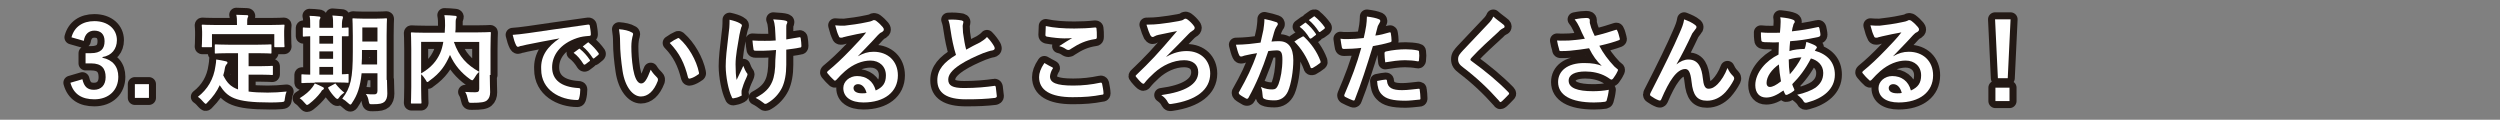
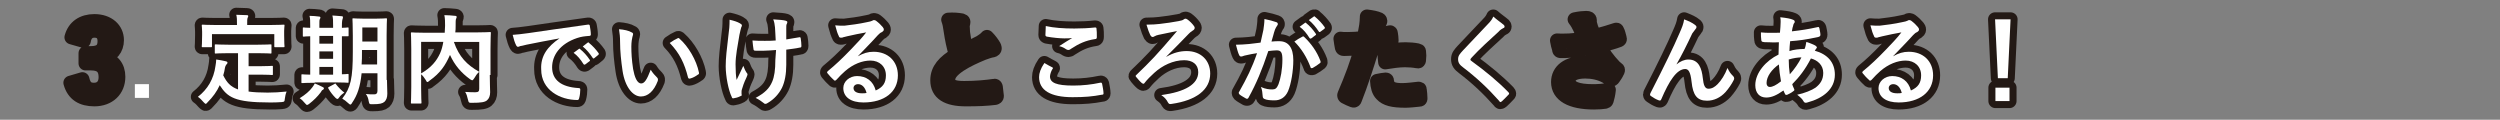
<svg xmlns="http://www.w3.org/2000/svg" version="1.1" id="レイヤー_1" x="0px" y="0px" viewBox="0 0 710 34" style="enable-background:new 0 0 710 34;" xml:space="preserve">
  <rect x="0" y="0" width="710" height="34" fill="#808080" stroke="none" />
  <style type="text/css">
	.st0{fill:none;stroke:#231915;stroke-width:4;stroke-linecap:round;stroke-linejoin:round;}
	.st1{fill:#FFFFFF;}
</style>
  <g>
    <g>
      <path class="st0" d="M20.3,10.6c0.8-3,3.2-4.6,6.5-4.6c3.9,0,6.4,2.3,6.4,5.4c0,2.5-1.5,4.4-4.1,4.8v0.2c2.9,0.6,4.5,2.5,4.5,5.4    c0,3.8-2.7,6.4-6.8,6.4c-3.5,0-5.9-1.4-6.8-4.7l3.4-1c0.5,2.2,1.5,3,3.3,3c2,0,3.3-1.3,3.3-3.6c0-2.4-1.1-3.9-4.1-3.9h-1.6v-2.9    h1.5c2.8,0,3.9-1.2,3.9-3.4c0-2-1.1-3-2.9-3c-1.5,0-2.7,0.9-3,2.9L20.3,10.6z" />
-       <path class="st0" d="M42.3,27.8h-4v-3.9h4V27.8z" />
      <path class="st0" d="M65.1,15.1c-2.7,0-3.6,0.1-3.8,0.1c-0.3,0-0.3,0-0.3-0.3v-2c0-0.3,0-0.3,0.3-0.3c0.2,0,1.1,0.1,3.8,0.1H73    c2.7,0,3.6-0.1,3.8-0.1c0.3,0,0.3,0,0.3,0.3v2c0,0.3,0,0.3-0.3,0.3c-0.2,0-1.1-0.1-3.8-0.1h-2.4v3.7H74c2.3,0,3.1-0.1,3.2-0.1    c0.3,0,0.3,0,0.3,0.3v2c0,0.3,0,0.3-0.3,0.3c-0.2,0-0.9-0.1-3.2-0.1h-3.4v4.8c1.4,0.2,3.2,0.3,5.4,0.3c1.6,0,3.6-0.1,5.4-0.3    c-0.3,0.7-0.4,1.3-0.5,2c-0.1,0.9-0.1,0.9-1,1c-1.1,0.1-2.2,0.1-3.3,0.1c-10,0-12-1.5-14.2-4.9c-0.8,1.8-2,3.4-3.4,4.8    c-0.3,0.3-0.4,0.5-0.6,0.5c-0.1,0-0.3-0.2-0.6-0.5c-0.5-0.6-1-1.1-1.6-1.5c2.7-2.1,4.5-5,5-8.8c0.1-0.6,0.2-1.2,0.2-1.8    c0.9,0.1,1.8,0.3,2.7,0.5c0.4,0.1,0.5,0.2,0.5,0.4c0,0.2-0.1,0.4-0.3,0.5c-0.1,0.2-0.3,0.4-0.4,0.9c-0.1,0.8-0.3,1.5-0.5,2.2    c1,2,2,3.2,4.2,4V15.1H65.1z M76.8,7.1c2.6,0,3.5-0.1,3.7-0.1c0.3,0,0.3,0,0.3,0.3c0,0.2-0.1,0.7-0.1,1.5V10    c0,2.5,0.1,2.9,0.1,3.1c0,0.3,0,0.3-0.3,0.3h-2.3c-0.3,0-0.3,0-0.3-0.3V9.7H60.2v3.4c0,0.3,0,0.3-0.3,0.3h-2.3    c-0.3,0-0.3,0-0.3-0.3c0-0.2,0.1-0.6,0.1-3.1v-1c0-1-0.1-1.5-0.1-1.7c0-0.3,0-0.3,0.3-0.3c0.2,0,1.1,0.1,3.7,0.1h6V6.9    c0-1.2,0-2-0.2-2.7c1,0,2,0.1,3,0.1c0.3,0,0.4,0.1,0.4,0.3c0,0.2-0.1,0.3-0.2,0.5c-0.1,0.3-0.1,0.6-0.1,1.7v0.3H76.8z" />
      <path class="st0" d="M87.8,29.5c-0.3,0.2-0.4,0.3-0.6,0.3s-0.3-0.2-0.6-0.5c-0.5-0.6-1-1.1-1.5-1.4c1.6-1,2.8-2,3.6-3.1    c0.3-0.4,0.5-0.7,0.7-1.1c0.8,0.3,1.4,0.6,2.2,1c0.3,0.1,0.4,0.3,0.4,0.4c0,0.1-0.1,0.3-0.3,0.4c-0.3,0.1-0.4,0.4-0.6,0.7    C90.2,27.4,89.1,28.5,87.8,29.5z M89.4,23.5c-2.5,0-3.3,0.1-3.5,0.1c-0.3,0-0.3,0-0.3-0.3v-1.9c0-0.3,0-0.3,0.3-0.3    c0.1,0,0.7,0.1,2.2,0.1V10.3c-1.2,0-1.7,0.1-1.8,0.1c-0.3,0-0.3,0-0.3-0.3V8.1c0-0.3,0-0.3,0.3-0.3c0.1,0,0.6,0.1,1.8,0.1V7.4    c0-1.4,0-2.2-0.2-2.9c0.9,0,1.9,0.1,2.7,0.2c0.2,0,0.4,0.1,0.4,0.3c0,0.2-0.1,0.3-0.2,0.5s-0.1,0.7-0.1,1.9v0.5h3.9V7.3    c0-1.4,0-2.1-0.2-2.9c0.9,0.1,1.8,0.1,2.6,0.2c0.3,0,0.4,0.1,0.4,0.3c0,0.2-0.1,0.4-0.1,0.5c-0.1,0.2-0.2,0.7-0.2,2v0.5    c1,0,1.5-0.1,1.6-0.1c0.3,0,0.3,0,0.3,0.3v1.9c0,0.3,0,0.3-0.3,0.3c-0.1,0-0.6,0-1.6,0v10.8c1,0,1.5-0.1,1.6-0.1    c0.3,0,0.3,0,0.3,0.3v1.9c0,0.3,0,0.3-0.3,0.3c-0.2,0-1-0.1-3.4-0.1H89.4z M94.6,12.4v-2.2h-3.9v2.2H94.6z M94.6,16.7v-2.1h-3.9    v2.1H94.6z M94.6,21.1V19h-3.9v2.2H94.6z M94.9,23.9c0.2-0.1,0.3-0.2,0.3-0.2c0.1,0,0.1,0.1,0.2,0.2c0.6,0.8,1.8,2,2.4,2.4    c-0.6,0.4-1.1,0.8-1.5,1.4c-0.2,0.3-0.3,0.4-0.5,0.4c-0.1,0-0.3-0.1-0.5-0.3c-0.8-0.8-1.5-1.7-2-2.6c-0.2-0.3-0.1-0.4,0.1-0.5    L94.9,23.9z M109.9,22.7c0,1.3,0.1,2.7,0.1,3.9c0,1.1-0.3,1.8-0.8,2.3c-0.6,0.5-1.3,0.7-3.4,0.7c-0.9,0-0.9,0-1.1-0.9    c-0.1-0.8-0.4-1.5-0.8-2c0.9,0.1,1.7,0.1,2.4,0.1c0.6,0,0.9-0.3,0.9-1v-5h-4.5c-0.4,3.9-1.2,6.2-2.7,8.4c-0.2,0.4-0.4,0.5-0.5,0.5    c-0.1,0-0.3-0.1-0.6-0.4c-0.5-0.5-1.2-1-1.7-1.3c2.4-3.1,3-5.7,3-13.3v-4.6c0-2.9-0.1-4.5-0.1-4.6c0-0.3,0-0.3,0.3-0.3    c0.2,0,0.9,0.1,2.9,0.1h3.4c2,0,2.7-0.1,2.9-0.1c0.3,0,0.3,0,0.3,0.3c0,0.2-0.1,1.7-0.1,4.6V22.7z M107.1,18.3v-4.1h-4.3v0.5    c0,1.3,0,2.5-0.1,3.6H107.1z M102.9,7.8v4h4.3v-4H102.9z" />
      <path class="st0" d="M139.1,21.3c0,2.4,0.1,3.9,0.1,4.9c0,1-0.3,1.8-0.9,2.3c-0.6,0.5-1.6,0.7-4.3,0.7c-0.8,0-0.9,0-1.1-0.9    s-0.4-1.6-0.8-2.2c1.2,0.1,2.4,0.1,2.9,0.1c0.9,0,1.1-0.3,1.1-1v-4.8c-0.6,0.5-1,1.1-1.4,1.8c-0.3,0.4-0.4,0.6-0.6,0.6    c-0.1,0-0.3-0.1-0.6-0.3c-2.5-1.8-4.4-4-5.7-6.9l-0.1,0.2c-1.2,2.7-2.6,4.9-5.7,7.1c-0.3,0.3-0.5,0.4-0.6,0.4    c-0.2,0-0.3-0.2-0.5-0.6c-0.4-0.6-0.8-1.2-1.3-1.6V25c0,2.6,0.1,3.9,0.1,4.1c0,0.3,0,0.3-0.3,0.3h-2.4c-0.3,0-0.3,0-0.3-0.3    c0-0.2,0.1-1.5,0.1-4.4V13.9c0-2.9-0.1-4.2-0.1-4.4c0-0.3,0-0.3,0.3-0.3c0.2,0,1.1,0.1,3.8,0.1h5.5c0-0.6,0.1-1.3,0.1-2    c0-1,0-2-0.2-3c1,0,2.1,0.1,3.1,0.2c0.3,0,0.4,0.2,0.4,0.3c0,0.2-0.1,0.4-0.2,0.6c-0.1,0.3-0.1,0.9-0.1,2c0,0.6,0,1.2-0.1,1.8h6    c2.6,0,3.6-0.1,3.8-0.1c0.3,0,0.3,0,0.3,0.3c0,0.2-0.1,1.7-0.1,4.6V21.3z M119.5,20.9c3-1.7,4.5-3.6,5.5-5.8    c0.4-0.9,0.7-2,0.9-3.2h-6.3V20.9z M136.1,11.9h-7.2c1.5,4.3,3.7,6.5,7.2,8.5V11.9z" />
      <path class="st0" d="M158.9,10.9c-3.4,0.6-6.4,1.2-9.4,1.8c-1.1,0.3-1.3,0.3-1.8,0.4c-0.2,0.1-0.4,0.2-0.6,0.2    c-0.2,0-0.4-0.2-0.5-0.4c-0.4-0.8-0.7-1.7-1-3c1.4-0.1,2.3-0.2,4.5-0.5c3.4-0.5,9.6-1.4,16.8-2.4c0.4-0.1,0.6,0.1,0.6,0.3    c0.1,0.6,0.3,1.7,0.3,2.5c0,0.3-0.2,0.4-0.5,0.4c-1.3,0.1-2.2,0.2-3.4,0.6c-4.8,1.6-7.1,4.9-7.1,8.3c0,3.6,2.6,5.6,7.4,5.9    c0.4,0,0.6,0.1,0.6,0.4c0,0.7-0.1,1.7-0.3,2.4c-0.1,0.4-0.2,0.6-0.5,0.6c-4.9,0-10.3-2.8-10.3-8.7    C153.5,15.9,155.5,13.2,158.9,10.9L158.9,10.9z M164.4,13.9c0.1-0.1,0.3-0.1,0.4,0.1c0.9,0.7,1.9,1.8,2.7,3    c0.1,0.2,0.1,0.3-0.1,0.4l-1.2,0.9c-0.2,0.1-0.3,0.1-0.5-0.1c-0.8-1.3-1.7-2.4-2.8-3.2L164.4,13.9z M166.9,12.1    c0.2-0.1,0.3-0.1,0.4,0.1c1,0.8,2,1.9,2.7,2.9c0.1,0.2,0.1,0.3-0.1,0.5l-1.1,0.9c-0.2,0.2-0.4,0.1-0.5-0.1    c-0.8-1.2-1.7-2.3-2.8-3.2L166.9,12.1z" />
      <path class="st0" d="M179.4,9.2c0.3,0.1,0.4,0.3,0.4,0.5c0,0.2-0.1,0.4-0.2,0.8c-0.1,0.3-0.3,1.5-0.3,2.7c0,1.8,0.1,3.8,0.5,6.4    c0.4,2.2,1.1,4.1,2.3,4.1c0.9,0,1.6-1,2.7-3.9c0.6,1,1.2,1.6,1.8,2.2c0.3,0.3,0.3,0.6,0.2,1c-1.1,2.9-2.8,4.4-4.8,4.4    c-2.2,0-4.5-2.6-5.2-7.3c-0.4-2.7-0.7-5.6-0.7-8.1c0-1.5-0.1-2.4-0.3-3.7C177.2,8.4,178.6,8.7,179.4,9.2z M192.4,10.9    c0.1-0.1,0.2-0.1,0.3-0.1c0.1,0,0.2,0.1,0.3,0.2c2.5,2.2,4.8,6.1,5.5,9.6c0.1,0.4-0.1,0.5-0.3,0.6c-0.7,0.5-1.4,0.9-2.2,1.1    c-0.3,0.1-0.5,0-0.6-0.3c-1-4-2.4-6.9-5.2-9.8C191.2,11.5,191.9,11.1,192.4,10.9z" />
      <path class="st0" d="M210.7,26.9c0,0.2-0.1,0.3-0.4,0.4c-0.8,0.4-1.3,0.5-1.9,0.6c-0.3,0.1-0.5,0-0.6-0.4    c-0.9-1.8-1.7-5.8-1.7-8.7c0-2.3,0.3-4.8,0.8-9c0.2-1.3,0.3-2.5,0.3-4.2c1.3,0.3,2.2,0.6,2.9,1c0.4,0.2,0.6,0.4,0.6,0.6    c0,0.1,0,0.3-0.2,0.6c-0.1,0.4-0.3,1.1-0.5,2.1c-0.5,3-1.1,5.9-1.1,8.4c0,1.8,0.1,3.4,0.3,4.4c0.7-1.5,1.2-2.4,1.9-4    c0.4,1.1,0.6,1.4,0.9,1.9c0.2,0.2,0.3,0.4,0.3,0.5c0,0.2-0.1,0.4-0.3,0.9c-0.8,1.7-1,2.4-1.3,3.4c-0.1,0.2-0.1,0.5-0.1,0.7V26.9z     M220.4,14.2c-1.5,0.1-2.5,0.2-3.4,0.2c-0.6,0-1.3,0-2.4,0c-0.4,0-0.6-0.1-0.6-0.4c-0.1-0.6-0.2-1.3-0.3-2.5    c1,0.1,2.4,0.1,3.5,0.1c0.8,0,2.1,0,3.1-0.1c-0.1-1.4-0.1-2.7-0.2-3.7c-0.1-1-0.2-1.5-0.5-2.3c1.7,0.1,3,0.2,3.6,0.4    c0.3,0.1,0.4,0.2,0.4,0.4c0,0.2-0.1,0.4-0.2,0.6c-0.1,0.2-0.1,0.6-0.1,1.2v3.1c1.2-0.2,2.4-0.4,3.6-0.6c0.3-0.1,0.5,0,0.5,0.3    c0.1,0.7,0.2,1.4,0.2,2.1c0,0.4-0.1,0.5-0.4,0.5c-1.3,0.3-2.6,0.4-3.9,0.6l0,4.3c0,2.6-0.4,4.8-1.2,6.5c-0.9,1.8-2.3,3.3-4,4.3    c-0.3,0.2-0.5,0.3-0.7,0.3c-0.2,0-0.3,0-0.6-0.3c-0.5-0.4-1.2-0.9-2.2-1.4c2.6-1.4,3.9-2.7,4.7-4.6c0.6-1.4,0.9-3.3,0.9-6.2    L220.4,14.2z" />
      <path class="st0" d="M243.6,16c1.6-0.9,2.9-1.3,4.5-1.3c4.1,0,6.9,2.7,6.9,6.7c0,4.7-3.8,7.7-9.8,7.7c-3.5,0-5.7-1.5-5.7-4.1    c0-1.9,1.8-3.4,3.9-3.4c2.6,0,4.6,1.4,5.3,4.1c2-0.9,2.9-2.1,2.9-4.3c0-2.5-1.8-4.2-4.4-4.2c-2.3,0-4.9,1-7.2,3    c-0.8,0.7-1.6,1.5-2.4,2.4c-0.2,0.2-0.3,0.3-0.5,0.3c-0.1,0-0.3-0.1-0.4-0.3c-0.6-0.5-1.2-1.2-1.7-1.8c-0.2-0.2-0.1-0.4,0.1-0.6    c2.2-1.8,4.1-3.6,6.6-6.2c1.7-1.8,3.1-3.2,4.3-4.8c-1.7,0.3-3.7,0.7-5.4,1.1c-0.4,0.1-0.7,0.2-1.2,0.3c-0.1,0.1-0.4,0.1-0.6,0.1    c-0.3,0-0.5-0.1-0.6-0.5c-0.3-0.6-0.6-1.4-1-3c0.8,0.1,1.8,0.1,2.6,0.1c1.7-0.2,4.2-0.5,6.4-1c0.7-0.1,1.3-0.3,1.5-0.4    c0.1-0.1,0.4-0.2,0.5-0.2c0.3,0,0.4,0.1,0.6,0.2c0.8,0.6,1.4,1.2,1.9,1.8c0.2,0.3,0.3,0.4,0.3,0.7c0,0.3-0.2,0.5-0.5,0.7    c-0.5,0.2-0.7,0.4-1.2,0.9C247.6,11.9,245.7,13.8,243.6,16L243.6,16z M243.7,23.9c-0.8,0-1.3,0.5-1.3,1.1c0,0.9,0.8,1.5,2.4,1.5    c0.5,0,0.9,0,1.3-0.1C245.7,24.8,244.8,23.9,243.7,23.9z" />
      <path class="st0" d="M273.1,5.8c0.3,0.1,0.5,0.2,0.5,0.4c0,0.4-0.2,0.8-0.2,1.2c0,0.6,0.1,1.2,0.1,1.9c0.3,2,0.5,3.4,0.9,4.8    c1.4-0.8,2.4-1.3,4-2.1c0.8-0.5,1.5-1,1.9-1.5c0.9,0.9,1.6,1.9,2,2.6c0.1,0.2,0.2,0.4,0.2,0.6c0,0.3-0.2,0.5-0.6,0.6    c-0.8,0.1-1.8,0.5-2.7,0.8c-2.4,1-4.6,2-6.6,3.3c-2.4,1.6-3.3,2.9-3.3,4.2c0,1.7,1.2,2.4,4.5,2.4c3.5,0,6.4-0.3,8.5-0.6    c0.3-0.1,0.4,0,0.5,0.3c0.1,0.8,0.2,1.8,0.3,2.6c0,0.3-0.2,0.4-0.5,0.5c-2.5,0.3-4.8,0.4-8.3,0.4c-5.3,0-8.1-1.7-8.1-5.4    c0-3.1,2-5.2,5.3-7.2c-0.7-2.2-1.2-4.7-1.5-6.8c-0.2-1.5-0.4-2.5-0.7-3.2C270.7,5.5,272,5.6,273.1,5.8z" />
      <path class="st0" d="M298.8,19.1c0.3,0.1,0.3,0.3,0.1,0.5c-0.4,0.6-0.7,1.6-0.7,2.1c0,1.8,1.8,2.6,6.6,2.6c2.7,0,5.3-0.3,7.6-0.8    c0.4-0.1,0.5,0,0.6,0.3c0.1,0.5,0.4,2,0.4,2.7c0,0.3-0.1,0.4-0.5,0.4c-2.6,0.5-4.8,0.7-8.3,0.7c-6.3,0-9.5-2-9.5-5.7    c0-1.1,0.4-2.4,1.5-4C297.3,18.3,298,18.7,298.8,19.1z M305.1,8.1c2,0,4.1-0.1,5.9-0.3c0.3,0,0.4,0.1,0.4,0.3    c0.1,0.6,0.1,1.4,0.1,2.4c0,0.4-0.1,0.6-0.5,0.6c-2.7,0.4-4.6,1.3-6.9,2.8c-0.2,0.2-0.5,0.3-0.7,0.3c-0.2,0-0.4-0.1-0.6-0.2    c-0.6-0.4-1.1-0.7-2-0.9c1.5-1,2.7-1.7,3.7-2.3c-0.6,0.1-1.5,0.1-2.3,0.1c-1.1,0-3.3-0.2-4.9-0.5c-0.3-0.1-0.4-0.2-0.4-0.5    c0-0.7,0.1-1.5,0.1-2.5C299.3,7.9,302,8.1,305.1,8.1z" />
      <path class="st0" d="M331.3,16.1c1.9-1.1,3.8-1.6,5.7-1.6c4,0,6.7,2.6,6.7,6.4c0,4.6-4,7.6-10.9,8.6c-0.6,0.1-0.8,0.1-1.1-0.4    c-0.4-0.8-0.9-1.4-1.9-2.1c6.8-0.9,10.5-3.1,10.5-6.5c0-2.3-1.7-3.4-4-3.4c-3.1,0-6.2,1.5-8.5,3.6c-0.9,0.8-2.1,2-2.7,2.8    c-0.1,0.2-0.3,0.3-0.4,0.3c-0.1,0-0.2-0.1-0.4-0.2c-0.5-0.4-1.1-1.1-1.6-1.7c-0.1-0.1-0.2-0.3-0.2-0.3c0-0.1,0.1-0.2,0.2-0.3    c2-1.9,3.4-3.3,5.1-5.1c1.6-1.7,3.7-4.1,6.5-7.4c-1.9,0.4-3.5,0.7-5.3,1.1c-0.4,0.1-0.8,0.2-1.1,0.4c-0.3,0.2-0.4,0.2-0.6,0.2    c-0.2,0-0.4-0.2-0.6-0.5c-0.3-0.6-0.7-1.6-1.1-3c1.7,0,2.7-0.1,3.7-0.2c1.7-0.2,3.9-0.5,5.4-0.8c0.9-0.2,1.1-0.2,1.5-0.5    c0.1-0.1,0.3-0.2,0.5-0.2c0.2,0,0.3,0.1,0.5,0.2c0.7,0.5,1.4,1.2,1.9,1.9c0.1,0.2,0.2,0.3,0.2,0.5c0,0.3-0.2,0.6-0.6,0.8    c-0.5,0.3-0.8,0.6-1.1,0.9c-2.2,2.3-4.2,4.3-6.4,6.5L331.3,16.1z" />
      <path class="st0" d="M358.8,8.5c0.1-0.8,0.3-1.9,0.3-3.1c1.5,0.3,2.2,0.5,3.4,0.9c0.3,0.1,0.4,0.3,0.4,0.6c0,0.1-0.1,0.3-0.2,0.4    c-0.3,0.4-0.4,0.7-0.6,1.1c-0.4,1.1-0.6,2.2-1,3.4c0.8-0.1,1.6-0.1,2.2-0.1c2.6,0,4,1.8,4,5.4c0,3-0.6,6.7-1.5,8.8    c-0.8,1.8-2.2,2.6-3.8,2.6c-1.3,0-2.3-0.1-2.9-0.4c-0.3-0.1-0.5-0.4-0.5-0.8c-0.1-0.9-0.1-1.7-0.5-2.6c1.3,0.6,2.4,0.7,3.2,0.7    c0.9,0,1.3-0.3,1.8-1.5c0.6-1.6,1.1-4.2,1.1-7c0-2-0.4-2.6-1.6-2.6c-0.7,0-1.5,0.1-2.4,0.2c-1.8,5.4-3.4,9.2-5.6,13.2    c-0.2,0.4-0.4,0.4-0.7,0.3c-0.5-0.3-1.6-0.9-1.9-1.2c-0.1-0.1-0.2-0.3-0.2-0.4c0-0.1,0-0.2,0.1-0.3c2.2-3.9,3.7-6.9,5.1-11    c-1.1,0.2-2,0.3-2.7,0.5c-0.7,0.1-1.2,0.3-1.5,0.4c-0.4,0.1-0.7,0.1-0.9-0.4c-0.3-0.6-0.6-1.7-0.9-2.9c1.2,0,2.5-0.1,3.7-0.2    c1.2-0.1,2.2-0.3,3.3-0.4C358.4,10.4,358.6,9.5,358.8,8.5z M369.9,10.4c0.2-0.1,0.3-0.1,0.5,0.1c1.9,1.8,3.6,4.1,4.6,6.8    c0.1,0.3,0.1,0.4-0.1,0.6c-0.5,0.4-1.5,1.1-2.1,1.4c-0.3,0.1-0.6,0.1-0.6-0.2c-1.1-2.9-2.6-5.3-4.6-7.3    C368.3,11.3,369.1,10.8,369.9,10.4z M370.6,6.5c0.1-0.1,0.3-0.1,0.4,0.1c0.9,0.7,1.9,1.8,2.7,3c0.1,0.2,0.1,0.3-0.1,0.4l-1.2,0.9    c-0.2,0.1-0.3,0.1-0.5-0.1c-0.8-1.3-1.7-2.4-2.8-3.2L370.6,6.5z M373.1,4.7c0.2-0.1,0.3-0.1,0.4,0.1c1,0.8,2,1.9,2.7,2.9    c0.1,0.2,0.1,0.3-0.1,0.5L375,9c-0.2,0.2-0.4,0.1-0.5-0.1c-0.8-1.2-1.7-2.3-2.8-3.2L373.1,4.7z" />
      <path class="st0" d="M394.6,9.2c0.3-0.1,0.4,0.1,0.4,0.3c0.1,0.6,0.2,1.4,0.2,2c0,0.4-0.1,0.4-0.4,0.5c-1.7,0.5-3.2,0.8-4.9,1.1    c-1.9,6.2-3.3,10.5-5.1,15.1c-0.1,0.4-0.3,0.4-0.6,0.3c-0.3-0.1-1.7-0.7-2.2-1c-0.2-0.1-0.3-0.4-0.2-0.6c2.1-4.9,3.5-8.6,4.8-13.3    c-1.6,0.2-3.6,0.3-4.9,0.3c-0.4,0-0.5-0.1-0.6-0.4c-0.1-0.6-0.3-1.5-0.4-2.5c0.6,0.1,0.9,0.1,2.1,0.1c1.4,0,2.9-0.1,4.5-0.3    c0.3-1.1,0.5-2.4,0.7-3.5c0.1-0.8,0.2-1.7,0.2-2.6c1.5,0.2,2.6,0.4,3.5,0.8c0.2,0.1,0.3,0.3,0.3,0.4c0,0.1,0,0.3-0.1,0.4    c-0.2,0.4-0.4,0.7-0.6,1.1c-0.3,1-0.5,2-0.7,2.7C391.7,10,393.3,9.6,394.6,9.2z M393.5,22.6c0.3,0,0.4,0.1,0.4,0.4    c0.2,2,1.6,2.6,4.3,2.6c1.6,0,3.6-0.3,4.7-0.4c0.2,0,0.3,0,0.3,0.3c0.1,0.7,0.2,1.7,0.2,2.4c0,0.3,0,0.4-0.4,0.4    c-1,0.1-2.8,0.3-3.8,0.3c-3.7,0-5.6-0.5-6.8-1.8c-0.9-0.9-1.2-2.2-1.3-3.8C392,22.8,393.2,22.6,393.5,22.6z M393.2,15.2    c0-0.4,0.1-0.5,0.5-0.6c1.8-0.4,3.8-0.6,5.5-0.6c1.1,0,2.3,0.1,3.3,0.3c0.4,0.1,0.5,0.1,0.5,0.4c0.1,0.7,0.1,1.5,0,2.2    c0,0.5-0.1,0.6-0.5,0.5c-1-0.2-2.3-0.3-3.5-0.3c-1.7,0-3.8,0.3-5.6,0.6C393.3,16.8,393.2,15.8,393.2,15.2z" />
      <path class="st0" d="M427.1,7.1c0.1,0.1,0.2,0.3,0.2,0.4c0,0.3-0.1,0.4-0.4,0.5c-0.3,0.2-0.8,0.4-1.3,1c-2.4,2.2-5.5,5-7.6,7.3    c-0.3,0.3-0.4,0.5-0.4,0.6c0,0.2,0.1,0.3,0.4,0.5c3.6,2.6,7.4,5.7,10.4,8.8c0.1,0.1,0.2,0.3,0.2,0.4c0,0.1-0.1,0.2-0.2,0.3    c-0.6,0.7-1.5,1.5-1.9,1.9c-0.2,0.1-0.3,0.2-0.4,0.2c-0.1,0-0.2-0.1-0.3-0.3c-3.2-3.6-6.4-6.6-10.2-9.5c-1.1-0.8-1.5-1.4-1.5-2.4    s0.5-1.5,1.4-2.5c2.4-2.6,4.7-4.9,7.1-7.5c0.8-0.8,1.2-1.4,1.5-2.1C425.2,5.7,426.3,6.4,427.1,7.1z" />
      <path class="st0" d="M448.6,7.8c-0.4-0.8-0.7-1.4-1.4-2.3c1.4-0.3,2.6-0.4,3.3-0.4c0.7,0,1,0.2,1,0.6c0,0.3,0,0.5,0,0.8    c0.1,0.3,0.2,0.7,0.4,1.4c0.3,0.8,0.6,1.5,1,2.3c2.5-0.6,4.4-1.2,5.9-1.7c0.3-0.1,0.4-0.1,0.5,0.2c0.3,0.5,0.5,1.5,0.7,2.2    c0.1,0.3,0,0.4-0.2,0.5c-1.3,0.5-3,1-5.6,1.6c1.1,2.1,2.5,4,4.3,5.9c0.2,0.2,0.5,0.4,0.7,0.6c0.2,0.1,0.3,0.2,0.3,0.4    c0,0.2-0.1,0.3-0.2,0.5c-0.2,0.5-0.8,1.4-1.1,1.8c-0.2,0.3-0.4,0.4-0.6,0.4c-0.1,0-0.2-0.1-0.4-0.2c-0.4-0.3-0.6-0.4-1.1-0.7    c-1.8-1-3.9-1.4-5.9-1.4c-2.9,0-4.7,0.9-4.7,2.6c0,2.1,2.5,3,6.9,3c1.4,0,3-0.1,4.5-0.4c-0.1,1.1-0.4,2.4-0.6,3    c-0.1,0.3-0.2,0.3-0.5,0.4c-0.5,0.1-1.9,0.2-3.1,0.2c-6.6,0-10.2-2.1-10.2-5.8c0-3.2,2.7-5.4,7.4-5.4c2.3,0,3.8,0.3,5,0.8    c-1.4-1.3-2.5-2.8-3.6-5c-1.8,0.3-3.4,0.5-5.4,0.7c-0.8,0.1-2,0.1-2.7,0.1c-0.3,0-0.4-0.2-0.4-0.5c-0.3-0.9-0.4-1.5-0.6-2.5    c1.4,0.1,2.6,0,3.5,0c1.2-0.1,2.6-0.2,4.4-0.5C449.4,9.6,449,8.8,448.6,7.8z" />
      <path class="st0" d="M476.1,18.3c1.1-0.9,2.3-1.4,3.4-1.4c3,0,3.8,2.6,4.1,5.3c0.2,2,0.6,3,1.6,3c1,0,1.8-0.5,2.6-1.3    c1-1,2.1-2.7,2.8-4.6c0.6,1.3,1.1,1.8,1.6,2.3c0.2,0.2,0.3,0.4,0.3,0.6c0,0.2,0,0.3-0.1,0.5c-0.6,1.2-1.5,2.5-2.4,3.5    c-1.4,1.5-3.2,2.4-5.2,2.4c-2.8,0-4-1.5-4.4-5.4c-0.3-2.8-0.9-3.6-1.8-3.6c-1.2,0-2.4,0.9-3.5,2.4c-1,1.3-2.2,3.6-3.3,6.2    c-0.2,0.4-0.3,0.4-0.7,0.3c-0.8-0.3-1.5-0.7-2.2-1.2c-0.2-0.1-0.3-0.3-0.3-0.4c0-0.1,0.1-0.3,0.1-0.4c4.1-8,6.7-13.4,8.2-16.9    c0.8-1.8,1.2-2.8,1.4-4.1c1.3,0.5,2.4,1,3.1,1.6c0.3,0.2,0.4,0.4,0.4,0.6c0,0.2-0.1,0.4-0.3,0.6c-0.3,0.4-0.6,0.8-0.9,1.2    C479.1,12.7,477.6,15.7,476.1,18.3L476.1,18.3z" />
      <path class="st0" d="M509.2,5.6c0.3,0.1,0.5,0.3,0.5,0.5c0,0.2,0,0.3-0.1,0.4c-0.3,0.3-0.3,0.7-0.4,1C509,8,509,8.5,508.9,8.9    c2.6-0.3,4.6-0.6,7.3-1.2c0.3-0.1,0.4,0,0.5,0.3c0.1,0.6,0.3,1.3,0.3,1.9c0,0.4-0.3,0.5-0.6,0.6c-3.7,0.8-5.4,1-8,1.2    c-0.1,1.2-0.2,1.8-0.2,2.8c1.1-0.4,2.9-0.6,4.3-0.6c0.2-0.4,0.4-1.3,0.5-2c1,0.3,2.1,0.8,2.5,1c0.3,0.2,0.5,0.4,0.5,0.6    c0,0.1-0.1,0.2-0.2,0.3c-0.1,0.1-0.2,0.3-0.4,0.6c3.6,1,5.7,3.3,5.7,6.8c0,4.1-3.3,6.7-7.8,7.9c-0.6,0.2-0.9,0.1-1.2-0.5    c-0.2-0.4-0.8-1-1.7-1.7c2-0.4,4.2-1.3,5.2-2c1.3-1,2.2-2.2,2.2-4.2c0-2.2-1.6-3.6-3.5-4.1c-1.6,3.1-3.3,5.3-5.3,7.3    c0.1,0.5,0.3,0.8,0.5,1.3c0.2,0.4,0.1,0.5-0.2,0.7c-0.6,0.5-1.3,0.8-1.7,1c-0.3,0.1-0.4,0.1-0.6-0.1c-0.2-0.3-0.3-0.7-0.5-1.1    c-2,1.4-3.4,2-4.9,2c-1.9,0-3.1-1.3-3.1-3.5c0-3.6,3.1-7,6.6-8.7c0-1.2,0.1-2.4,0.1-3.5c-1.7,0.1-2.4,0-2.9,0    c-0.8,0-1.3,0-1.6-0.1c-0.3,0-0.5-0.2-0.5-0.6c-0.1-0.6-0.1-1.3-0.1-2.1c1.8,0.2,3.3,0.1,5.4,0.1c0.1-1,0.2-2.3,0.2-3.1    c0-0.4,0-0.8-0.1-1.3C507.5,5.1,508.5,5.3,509.2,5.6z M501.7,23.6c0,0.7,0.4,1.1,0.9,1.1c0.8,0,1.8-0.5,3.2-1.6    c-0.3-1.7-0.5-3.2-0.6-4.8C503.2,19.7,501.7,21.7,501.7,23.6z M511.6,16.3c-1,0-2.3,0.2-3.6,0.6c0,1.5,0.1,2.8,0.3,4.2    C509.5,19.8,510.9,17.8,511.6,16.3z" />
      <path class="st0" d="M537.6,16c1.6-0.9,2.9-1.3,4.5-1.3c4.1,0,6.9,2.7,6.9,6.7c0,4.7-3.8,7.7-9.8,7.7c-3.5,0-5.7-1.5-5.7-4.1    c0-1.9,1.8-3.4,3.9-3.4c2.6,0,4.6,1.4,5.3,4.1c2-0.9,2.9-2.1,2.9-4.3c0-2.5-1.8-4.2-4.4-4.2c-2.3,0-4.9,1-7.2,3    c-0.8,0.7-1.6,1.5-2.4,2.4c-0.2,0.2-0.3,0.3-0.5,0.3c-0.1,0-0.3-0.1-0.4-0.3c-0.6-0.5-1.2-1.2-1.7-1.8c-0.2-0.2-0.1-0.4,0.1-0.6    c2.2-1.8,4.1-3.6,6.6-6.2c1.7-1.8,3.1-3.2,4.3-4.8c-1.7,0.3-3.7,0.7-5.4,1.1c-0.4,0.1-0.7,0.2-1.2,0.3c-0.1,0.1-0.4,0.1-0.6,0.1    c-0.3,0-0.5-0.1-0.6-0.5c-0.3-0.6-0.6-1.4-1-3c0.8,0.1,1.8,0.1,2.6,0.1c1.7-0.2,4.2-0.5,6.4-1c0.7-0.1,1.3-0.3,1.5-0.4    c0.1-0.1,0.4-0.2,0.5-0.2c0.3,0,0.4,0.1,0.6,0.2c0.8,0.6,1.4,1.2,1.9,1.8c0.2,0.3,0.3,0.4,0.3,0.7c0,0.3-0.2,0.5-0.5,0.7    c-0.5,0.2-0.7,0.4-1.2,0.9C541.6,11.9,539.7,13.8,537.6,16L537.6,16z M537.7,23.9c-0.8,0-1.3,0.5-1.3,1.1c0,0.9,0.8,1.5,2.4,1.5    c0.5,0,0.9,0,1.3-0.1C539.7,24.8,538.8,23.9,537.7,23.9z" />
      <path class="st0" d="M570.2,22.2h-2.8l-0.8-16.7h4.4L570.2,22.2z M570.7,24.9v3.8h-4v-3.8H570.7z" />
    </g>
    <g>
-       <path class="st1" d="M20.3,10.6c0.8-3,3.2-4.6,6.5-4.6c3.9,0,6.4,2.3,6.4,5.4c0,2.5-1.5,4.4-4.1,4.8v0.2c2.9,0.6,4.5,2.5,4.5,5.4    c0,3.8-2.7,6.4-6.8,6.4c-3.5,0-5.9-1.4-6.8-4.7l3.4-1c0.5,2.2,1.5,3,3.3,3c2,0,3.3-1.3,3.3-3.6c0-2.4-1.1-3.9-4.1-3.9h-1.6v-2.9    h1.5c2.8,0,3.9-1.2,3.9-3.4c0-2-1.1-3-2.9-3c-1.5,0-2.7,0.9-3,2.9L20.3,10.6z" />
      <path class="st1" d="M42.3,27.8h-4v-3.9h4V27.8z" />
      <path class="st1" d="M65.1,15.1c-2.7,0-3.6,0.1-3.8,0.1c-0.3,0-0.3,0-0.3-0.3v-2c0-0.3,0-0.3,0.3-0.3c0.2,0,1.1,0.1,3.8,0.1H73    c2.7,0,3.6-0.1,3.8-0.1c0.3,0,0.3,0,0.3,0.3v2c0,0.3,0,0.3-0.3,0.3c-0.2,0-1.1-0.1-3.8-0.1h-2.4v3.7H74c2.3,0,3.1-0.1,3.2-0.1    c0.3,0,0.3,0,0.3,0.3v2c0,0.3,0,0.3-0.3,0.3c-0.2,0-0.9-0.1-3.2-0.1h-3.4v4.8c1.4,0.2,3.2,0.3,5.4,0.3c1.6,0,3.6-0.1,5.4-0.3    c-0.3,0.7-0.4,1.3-0.5,2c-0.1,0.9-0.1,0.9-1,1c-1.1,0.1-2.2,0.1-3.3,0.1c-10,0-12-1.5-14.2-4.9c-0.8,1.8-2,3.4-3.4,4.8    c-0.3,0.3-0.4,0.5-0.6,0.5c-0.1,0-0.3-0.2-0.6-0.5c-0.5-0.6-1-1.1-1.6-1.5c2.7-2.1,4.5-5,5-8.8c0.1-0.6,0.2-1.2,0.2-1.8    c0.9,0.1,1.8,0.3,2.7,0.5c0.4,0.1,0.5,0.2,0.5,0.4c0,0.2-0.1,0.4-0.3,0.5c-0.1,0.2-0.3,0.4-0.4,0.9c-0.1,0.8-0.3,1.5-0.5,2.2    c1,2,2,3.2,4.2,4V15.1H65.1z M76.8,7.1c2.6,0,3.5-0.1,3.7-0.1c0.3,0,0.3,0,0.3,0.3c0,0.2-0.1,0.7-0.1,1.5V10    c0,2.5,0.1,2.9,0.1,3.1c0,0.3,0,0.3-0.3,0.3h-2.3c-0.3,0-0.3,0-0.3-0.3V9.7H60.2v3.4c0,0.3,0,0.3-0.3,0.3h-2.3    c-0.3,0-0.3,0-0.3-0.3c0-0.2,0.1-0.6,0.1-3.1v-1c0-1-0.1-1.5-0.1-1.7c0-0.3,0-0.3,0.3-0.3c0.2,0,1.1,0.1,3.7,0.1h6V6.9    c0-1.2,0-2-0.2-2.7c1,0,2,0.1,3,0.1c0.3,0,0.4,0.1,0.4,0.3c0,0.2-0.1,0.3-0.2,0.5c-0.1,0.3-0.1,0.6-0.1,1.7v0.3H76.8z" />
      <path class="st1" d="M87.8,29.5c-0.3,0.2-0.4,0.3-0.6,0.3s-0.3-0.2-0.6-0.5c-0.5-0.6-1-1.1-1.5-1.4c1.6-1,2.8-2,3.6-3.1    c0.3-0.4,0.5-0.7,0.7-1.1c0.8,0.3,1.4,0.6,2.2,1c0.3,0.1,0.4,0.3,0.4,0.4c0,0.1-0.1,0.3-0.3,0.4c-0.3,0.1-0.4,0.4-0.6,0.7    C90.2,27.4,89.1,28.5,87.8,29.5z M89.4,23.5c-2.5,0-3.3,0.1-3.5,0.1c-0.3,0-0.3,0-0.3-0.3v-1.9c0-0.3,0-0.3,0.3-0.3    c0.1,0,0.7,0.1,2.2,0.1V10.3c-1.2,0-1.7,0.1-1.8,0.1c-0.3,0-0.3,0-0.3-0.3V8.1c0-0.3,0-0.3,0.3-0.3c0.1,0,0.6,0.1,1.8,0.1V7.4    c0-1.4,0-2.2-0.2-2.9c0.9,0,1.9,0.1,2.7,0.2c0.2,0,0.4,0.1,0.4,0.3c0,0.2-0.1,0.3-0.2,0.5s-0.1,0.7-0.1,1.9v0.5h3.9V7.3    c0-1.4,0-2.1-0.2-2.9c0.9,0.1,1.8,0.1,2.6,0.2c0.3,0,0.4,0.1,0.4,0.3c0,0.2-0.1,0.4-0.1,0.5c-0.1,0.2-0.2,0.7-0.2,2v0.5    c1,0,1.5-0.1,1.6-0.1c0.3,0,0.3,0,0.3,0.3v1.9c0,0.3,0,0.3-0.3,0.3c-0.1,0-0.6,0-1.6,0v10.8c1,0,1.5-0.1,1.6-0.1    c0.3,0,0.3,0,0.3,0.3v1.9c0,0.3,0,0.3-0.3,0.3c-0.2,0-1-0.1-3.4-0.1H89.4z M94.6,12.4v-2.2h-3.9v2.2H94.6z M94.6,16.7v-2.1h-3.9    v2.1H94.6z M94.6,21.1V19h-3.9v2.2H94.6z M94.9,23.9c0.2-0.1,0.3-0.2,0.3-0.2c0.1,0,0.1,0.1,0.2,0.2c0.6,0.8,1.8,2,2.4,2.4    c-0.6,0.4-1.1,0.8-1.5,1.4c-0.2,0.3-0.3,0.4-0.5,0.4c-0.1,0-0.3-0.1-0.5-0.3c-0.8-0.8-1.5-1.7-2-2.6c-0.2-0.3-0.1-0.4,0.1-0.5    L94.9,23.9z M109.9,22.7c0,1.3,0.1,2.7,0.1,3.9c0,1.1-0.3,1.8-0.8,2.3c-0.6,0.5-1.3,0.7-3.4,0.7c-0.9,0-0.9,0-1.1-0.9    c-0.1-0.8-0.4-1.5-0.8-2c0.9,0.1,1.7,0.1,2.4,0.1c0.6,0,0.9-0.3,0.9-1v-5h-4.5c-0.4,3.9-1.2,6.2-2.7,8.4c-0.2,0.4-0.4,0.5-0.5,0.5    c-0.1,0-0.3-0.1-0.6-0.4c-0.5-0.5-1.2-1-1.7-1.3c2.4-3.1,3-5.7,3-13.3v-4.6c0-2.9-0.1-4.5-0.1-4.6c0-0.3,0-0.3,0.3-0.3    c0.2,0,0.9,0.1,2.9,0.1h3.4c2,0,2.7-0.1,2.9-0.1c0.3,0,0.3,0,0.3,0.3c0,0.2-0.1,1.7-0.1,4.6V22.7z M107.1,18.3v-4.1h-4.3v0.5    c0,1.3,0,2.5-0.1,3.6H107.1z M102.9,7.8v4h4.3v-4H102.9z" />
      <path class="st1" d="M139.1,21.3c0,2.4,0.1,3.9,0.1,4.9c0,1-0.3,1.8-0.9,2.3c-0.6,0.5-1.6,0.7-4.3,0.7c-0.8,0-0.9,0-1.1-0.9    s-0.4-1.6-0.8-2.2c1.2,0.1,2.4,0.1,2.9,0.1c0.9,0,1.1-0.3,1.1-1v-4.8c-0.6,0.5-1,1.1-1.4,1.8c-0.3,0.4-0.4,0.6-0.6,0.6    c-0.1,0-0.3-0.1-0.6-0.3c-2.5-1.8-4.4-4-5.7-6.9l-0.1,0.2c-1.2,2.7-2.6,4.9-5.7,7.1c-0.3,0.3-0.5,0.4-0.6,0.4    c-0.2,0-0.3-0.2-0.5-0.6c-0.4-0.6-0.8-1.2-1.3-1.6V25c0,2.6,0.1,3.9,0.1,4.1c0,0.3,0,0.3-0.3,0.3h-2.4c-0.3,0-0.3,0-0.3-0.3    c0-0.2,0.1-1.5,0.1-4.4V13.9c0-2.9-0.1-4.2-0.1-4.4c0-0.3,0-0.3,0.3-0.3c0.2,0,1.1,0.1,3.8,0.1h5.5c0-0.6,0.1-1.3,0.1-2    c0-1,0-2-0.2-3c1,0,2.1,0.1,3.1,0.2c0.3,0,0.4,0.2,0.4,0.3c0,0.2-0.1,0.4-0.2,0.6c-0.1,0.3-0.1,0.9-0.1,2c0,0.6,0,1.2-0.1,1.8h6    c2.6,0,3.6-0.1,3.8-0.1c0.3,0,0.3,0,0.3,0.3c0,0.2-0.1,1.7-0.1,4.6V21.3z M119.5,20.9c3-1.7,4.5-3.6,5.5-5.8    c0.4-0.9,0.7-2,0.9-3.2h-6.3V20.9z M136.1,11.9h-7.2c1.5,4.3,3.7,6.5,7.2,8.5V11.9z" />
      <path class="st1" d="M158.9,10.9c-3.4,0.6-6.4,1.2-9.4,1.8c-1.1,0.3-1.3,0.3-1.8,0.4c-0.2,0.1-0.4,0.2-0.6,0.2    c-0.2,0-0.4-0.2-0.5-0.4c-0.4-0.8-0.7-1.7-1-3c1.4-0.1,2.3-0.2,4.5-0.5c3.4-0.5,9.6-1.4,16.8-2.4c0.4-0.1,0.6,0.1,0.6,0.3    c0.1,0.6,0.3,1.7,0.3,2.5c0,0.3-0.2,0.4-0.5,0.4c-1.3,0.1-2.2,0.2-3.4,0.6c-4.8,1.6-7.1,4.9-7.1,8.3c0,3.6,2.6,5.6,7.4,5.9    c0.4,0,0.6,0.1,0.6,0.4c0,0.7-0.1,1.7-0.3,2.4c-0.1,0.4-0.2,0.6-0.5,0.6c-4.9,0-10.3-2.8-10.3-8.7    C153.5,15.9,155.5,13.2,158.9,10.9L158.9,10.9z M164.4,13.9c0.1-0.1,0.3-0.1,0.4,0.1c0.9,0.7,1.9,1.8,2.7,3    c0.1,0.2,0.1,0.3-0.1,0.4l-1.2,0.9c-0.2,0.1-0.3,0.1-0.5-0.1c-0.8-1.3-1.7-2.4-2.8-3.2L164.4,13.9z M166.9,12.1    c0.2-0.1,0.3-0.1,0.4,0.1c1,0.8,2,1.9,2.7,2.9c0.1,0.2,0.1,0.3-0.1,0.5l-1.1,0.9c-0.2,0.2-0.4,0.1-0.5-0.1    c-0.8-1.2-1.7-2.3-2.8-3.2L166.9,12.1z" />
      <path class="st1" d="M179.4,9.2c0.3,0.1,0.4,0.3,0.4,0.5c0,0.2-0.1,0.4-0.2,0.8c-0.1,0.3-0.3,1.5-0.3,2.7c0,1.8,0.1,3.8,0.5,6.4    c0.4,2.2,1.1,4.1,2.3,4.1c0.9,0,1.6-1,2.7-3.9c0.6,1,1.2,1.6,1.8,2.2c0.3,0.3,0.3,0.6,0.2,1c-1.1,2.9-2.8,4.4-4.8,4.4    c-2.2,0-4.5-2.6-5.2-7.3c-0.4-2.7-0.7-5.6-0.7-8.1c0-1.5-0.1-2.4-0.3-3.7C177.2,8.4,178.6,8.7,179.4,9.2z M192.4,10.9    c0.1-0.1,0.2-0.1,0.3-0.1c0.1,0,0.2,0.1,0.3,0.2c2.5,2.2,4.8,6.1,5.5,9.6c0.1,0.4-0.1,0.5-0.3,0.6c-0.7,0.5-1.4,0.9-2.2,1.1    c-0.3,0.1-0.5,0-0.6-0.3c-1-4-2.4-6.9-5.2-9.8C191.2,11.5,191.9,11.1,192.4,10.9z" />
      <path class="st1" d="M210.7,26.9c0,0.2-0.1,0.3-0.4,0.4c-0.8,0.4-1.3,0.5-1.9,0.6c-0.3,0.1-0.5,0-0.6-0.4    c-0.9-1.8-1.7-5.8-1.7-8.7c0-2.3,0.3-4.8,0.8-9c0.2-1.3,0.3-2.5,0.3-4.2c1.3,0.3,2.2,0.6,2.9,1c0.4,0.2,0.6,0.4,0.6,0.6    c0,0.1,0,0.3-0.2,0.6c-0.1,0.4-0.3,1.1-0.5,2.1c-0.5,3-1.1,5.9-1.1,8.4c0,1.8,0.1,3.4,0.3,4.4c0.7-1.5,1.2-2.4,1.9-4    c0.4,1.1,0.6,1.4,0.9,1.9c0.2,0.2,0.3,0.4,0.3,0.5c0,0.2-0.1,0.4-0.3,0.9c-0.8,1.7-1,2.4-1.3,3.4c-0.1,0.2-0.1,0.5-0.1,0.7V26.9z     M220.4,14.2c-1.5,0.1-2.5,0.2-3.4,0.2c-0.6,0-1.3,0-2.4,0c-0.4,0-0.6-0.1-0.6-0.4c-0.1-0.6-0.2-1.3-0.3-2.5    c1,0.1,2.4,0.1,3.5,0.1c0.8,0,2.1,0,3.1-0.1c-0.1-1.4-0.1-2.7-0.2-3.7c-0.1-1-0.2-1.5-0.5-2.3c1.7,0.1,3,0.2,3.6,0.4    c0.3,0.1,0.4,0.2,0.4,0.4c0,0.2-0.1,0.4-0.2,0.6c-0.1,0.2-0.1,0.6-0.1,1.2v3.1c1.2-0.2,2.4-0.4,3.6-0.6c0.3-0.1,0.5,0,0.5,0.3    c0.1,0.7,0.2,1.4,0.2,2.1c0,0.4-0.1,0.5-0.4,0.5c-1.3,0.3-2.6,0.4-3.9,0.6l0,4.3c0,2.6-0.4,4.8-1.2,6.5c-0.9,1.8-2.3,3.3-4,4.3    c-0.3,0.2-0.5,0.3-0.7,0.3c-0.2,0-0.3,0-0.6-0.3c-0.5-0.4-1.2-0.9-2.2-1.4c2.6-1.4,3.9-2.7,4.7-4.6c0.6-1.4,0.9-3.3,0.9-6.2    L220.4,14.2z" />
      <path class="st1" d="M243.6,16c1.6-0.9,2.9-1.3,4.5-1.3c4.1,0,6.9,2.7,6.9,6.7c0,4.7-3.8,7.7-9.8,7.7c-3.5,0-5.7-1.5-5.7-4.1    c0-1.9,1.8-3.4,3.9-3.4c2.6,0,4.6,1.4,5.3,4.1c2-0.9,2.9-2.1,2.9-4.3c0-2.5-1.8-4.2-4.4-4.2c-2.3,0-4.9,1-7.2,3    c-0.8,0.7-1.6,1.5-2.4,2.4c-0.2,0.2-0.3,0.3-0.5,0.3c-0.1,0-0.3-0.1-0.4-0.3c-0.6-0.5-1.2-1.2-1.7-1.8c-0.2-0.2-0.1-0.4,0.1-0.6    c2.2-1.8,4.1-3.6,6.6-6.2c1.7-1.8,3.1-3.2,4.3-4.8c-1.7,0.3-3.7,0.7-5.4,1.1c-0.4,0.1-0.7,0.2-1.2,0.3c-0.1,0.1-0.4,0.1-0.6,0.1    c-0.3,0-0.5-0.1-0.6-0.5c-0.3-0.6-0.6-1.4-1-3c0.8,0.1,1.8,0.1,2.6,0.1c1.7-0.2,4.2-0.5,6.4-1c0.7-0.1,1.3-0.3,1.5-0.4    c0.1-0.1,0.4-0.2,0.5-0.2c0.3,0,0.4,0.1,0.6,0.2c0.8,0.6,1.4,1.2,1.9,1.8c0.2,0.3,0.3,0.4,0.3,0.7c0,0.3-0.2,0.5-0.5,0.7    c-0.5,0.2-0.7,0.4-1.2,0.9C247.6,11.9,245.7,13.8,243.6,16L243.6,16z M243.7,23.9c-0.8,0-1.3,0.5-1.3,1.1c0,0.9,0.8,1.5,2.4,1.5    c0.5,0,0.9,0,1.3-0.1C245.7,24.8,244.8,23.9,243.7,23.9z" />
-       <path class="st1" d="M273.1,5.8c0.3,0.1,0.5,0.2,0.5,0.4c0,0.4-0.2,0.8-0.2,1.2c0,0.6,0.1,1.2,0.1,1.9c0.3,2,0.5,3.4,0.9,4.8    c1.4-0.8,2.4-1.3,4-2.1c0.8-0.5,1.5-1,1.9-1.5c0.9,0.9,1.6,1.9,2,2.6c0.1,0.2,0.2,0.4,0.2,0.6c0,0.3-0.2,0.5-0.6,0.6    c-0.8,0.1-1.8,0.5-2.7,0.8c-2.4,1-4.6,2-6.6,3.3c-2.4,1.6-3.3,2.9-3.3,4.2c0,1.7,1.2,2.4,4.5,2.4c3.5,0,6.4-0.3,8.5-0.6    c0.3-0.1,0.4,0,0.5,0.3c0.1,0.8,0.2,1.8,0.3,2.6c0,0.3-0.2,0.4-0.5,0.5c-2.5,0.3-4.8,0.4-8.3,0.4c-5.3,0-8.1-1.7-8.1-5.4    c0-3.1,2-5.2,5.3-7.2c-0.7-2.2-1.2-4.7-1.5-6.8c-0.2-1.5-0.4-2.5-0.7-3.2C270.7,5.5,272,5.6,273.1,5.8z" />
      <path class="st1" d="M298.8,19.1c0.3,0.1,0.3,0.3,0.1,0.5c-0.4,0.6-0.7,1.6-0.7,2.1c0,1.8,1.8,2.6,6.6,2.6c2.7,0,5.3-0.3,7.6-0.8    c0.4-0.1,0.5,0,0.6,0.3c0.1,0.5,0.4,2,0.4,2.7c0,0.3-0.1,0.4-0.5,0.4c-2.6,0.5-4.8,0.7-8.3,0.7c-6.3,0-9.5-2-9.5-5.7    c0-1.1,0.4-2.4,1.5-4C297.3,18.3,298,18.7,298.8,19.1z M305.1,8.1c2,0,4.1-0.1,5.9-0.3c0.3,0,0.4,0.1,0.4,0.3    c0.1,0.6,0.1,1.4,0.1,2.4c0,0.4-0.1,0.6-0.5,0.6c-2.7,0.4-4.6,1.3-6.9,2.8c-0.2,0.2-0.5,0.3-0.7,0.3c-0.2,0-0.4-0.1-0.6-0.2    c-0.6-0.4-1.1-0.7-2-0.9c1.5-1,2.7-1.7,3.7-2.3c-0.6,0.1-1.5,0.1-2.3,0.1c-1.1,0-3.3-0.2-4.9-0.5c-0.3-0.1-0.4-0.2-0.4-0.5    c0-0.7,0.1-1.5,0.1-2.5C299.3,7.9,302,8.1,305.1,8.1z" />
      <path class="st1" d="M331.3,16.1c1.9-1.1,3.8-1.6,5.7-1.6c4,0,6.7,2.6,6.7,6.4c0,4.6-4,7.6-10.9,8.6c-0.6,0.1-0.8,0.1-1.1-0.4    c-0.4-0.8-0.9-1.4-1.9-2.1c6.8-0.9,10.5-3.1,10.5-6.5c0-2.3-1.7-3.4-4-3.4c-3.1,0-6.2,1.5-8.5,3.6c-0.9,0.8-2.1,2-2.7,2.8    c-0.1,0.2-0.3,0.3-0.4,0.3c-0.1,0-0.2-0.1-0.4-0.2c-0.5-0.4-1.1-1.1-1.6-1.7c-0.1-0.1-0.2-0.3-0.2-0.3c0-0.1,0.1-0.2,0.2-0.3    c2-1.9,3.4-3.3,5.1-5.1c1.6-1.7,3.7-4.1,6.5-7.4c-1.9,0.4-3.5,0.7-5.3,1.1c-0.4,0.1-0.8,0.2-1.1,0.4c-0.3,0.2-0.4,0.2-0.6,0.2    c-0.2,0-0.4-0.2-0.6-0.5c-0.3-0.6-0.7-1.6-1.1-3c1.7,0,2.7-0.1,3.7-0.2c1.7-0.2,3.9-0.5,5.4-0.8c0.9-0.2,1.1-0.2,1.5-0.5    c0.1-0.1,0.3-0.2,0.5-0.2c0.2,0,0.3,0.1,0.5,0.2c0.7,0.5,1.4,1.2,1.9,1.9c0.1,0.2,0.2,0.3,0.2,0.5c0,0.3-0.2,0.6-0.6,0.8    c-0.5,0.3-0.8,0.6-1.1,0.9c-2.2,2.3-4.2,4.3-6.4,6.5L331.3,16.1z" />
      <path class="st1" d="M358.8,8.5c0.1-0.8,0.3-1.9,0.3-3.1c1.5,0.3,2.2,0.5,3.4,0.9c0.3,0.1,0.4,0.3,0.4,0.6c0,0.1-0.1,0.3-0.2,0.4    c-0.3,0.4-0.4,0.7-0.6,1.1c-0.4,1.1-0.6,2.2-1,3.4c0.8-0.1,1.6-0.1,2.2-0.1c2.6,0,4,1.8,4,5.4c0,3-0.6,6.7-1.5,8.8    c-0.8,1.8-2.2,2.6-3.8,2.6c-1.3,0-2.3-0.1-2.9-0.4c-0.3-0.1-0.5-0.4-0.5-0.8c-0.1-0.9-0.1-1.7-0.5-2.6c1.3,0.6,2.4,0.7,3.2,0.7    c0.9,0,1.3-0.3,1.8-1.5c0.6-1.6,1.1-4.2,1.1-7c0-2-0.4-2.6-1.6-2.6c-0.7,0-1.5,0.1-2.4,0.2c-1.8,5.4-3.4,9.2-5.6,13.2    c-0.2,0.4-0.4,0.4-0.7,0.3c-0.5-0.3-1.6-0.9-1.9-1.2c-0.1-0.1-0.2-0.3-0.2-0.4c0-0.1,0-0.2,0.1-0.3c2.2-3.9,3.7-6.9,5.1-11    c-1.1,0.2-2,0.3-2.7,0.5c-0.7,0.1-1.2,0.3-1.5,0.4c-0.4,0.1-0.7,0.1-0.9-0.4c-0.3-0.6-0.6-1.7-0.9-2.9c1.2,0,2.5-0.1,3.7-0.2    c1.2-0.1,2.2-0.3,3.3-0.4C358.4,10.4,358.6,9.5,358.8,8.5z M369.9,10.4c0.2-0.1,0.3-0.1,0.5,0.1c1.9,1.8,3.6,4.1,4.6,6.8    c0.1,0.3,0.1,0.4-0.1,0.6c-0.5,0.4-1.5,1.1-2.1,1.4c-0.3,0.1-0.6,0.1-0.6-0.2c-1.1-2.9-2.6-5.3-4.6-7.3    C368.3,11.3,369.1,10.8,369.9,10.4z M370.6,6.5c0.1-0.1,0.3-0.1,0.4,0.1c0.9,0.7,1.9,1.8,2.7,3c0.1,0.2,0.1,0.3-0.1,0.4l-1.2,0.9    c-0.2,0.1-0.3,0.1-0.5-0.1c-0.8-1.3-1.7-2.4-2.8-3.2L370.6,6.5z M373.1,4.7c0.2-0.1,0.3-0.1,0.4,0.1c1,0.8,2,1.9,2.7,2.9    c0.1,0.2,0.1,0.3-0.1,0.5L375,9c-0.2,0.2-0.4,0.1-0.5-0.1c-0.8-1.2-1.7-2.3-2.8-3.2L373.1,4.7z" />
-       <path class="st1" d="M394.6,9.2c0.3-0.1,0.4,0.1,0.4,0.3c0.1,0.6,0.2,1.4,0.2,2c0,0.4-0.1,0.4-0.4,0.5c-1.7,0.5-3.2,0.8-4.9,1.1    c-1.9,6.2-3.3,10.5-5.1,15.1c-0.1,0.4-0.3,0.4-0.6,0.3c-0.3-0.1-1.7-0.7-2.2-1c-0.2-0.1-0.3-0.4-0.2-0.6c2.1-4.9,3.5-8.6,4.8-13.3    c-1.6,0.2-3.6,0.3-4.9,0.3c-0.4,0-0.5-0.1-0.6-0.4c-0.1-0.6-0.3-1.5-0.4-2.5c0.6,0.1,0.9,0.1,2.1,0.1c1.4,0,2.9-0.1,4.5-0.3    c0.3-1.1,0.5-2.4,0.7-3.5c0.1-0.8,0.2-1.7,0.2-2.6c1.5,0.2,2.6,0.4,3.5,0.8c0.2,0.1,0.3,0.3,0.3,0.4c0,0.1,0,0.3-0.1,0.4    c-0.2,0.4-0.4,0.7-0.6,1.1c-0.3,1-0.5,2-0.7,2.7C391.7,10,393.3,9.6,394.6,9.2z M393.5,22.6c0.3,0,0.4,0.1,0.4,0.4    c0.2,2,1.6,2.6,4.3,2.6c1.6,0,3.6-0.3,4.7-0.4c0.2,0,0.3,0,0.3,0.3c0.1,0.7,0.2,1.7,0.2,2.4c0,0.3,0,0.4-0.4,0.4    c-1,0.1-2.8,0.3-3.8,0.3c-3.7,0-5.6-0.5-6.8-1.8c-0.9-0.9-1.2-2.2-1.3-3.8C392,22.8,393.2,22.6,393.5,22.6z M393.2,15.2    c0-0.4,0.1-0.5,0.5-0.6c1.8-0.4,3.8-0.6,5.5-0.6c1.1,0,2.3,0.1,3.3,0.3c0.4,0.1,0.5,0.1,0.5,0.4c0.1,0.7,0.1,1.5,0,2.2    c0,0.5-0.1,0.6-0.5,0.5c-1-0.2-2.3-0.3-3.5-0.3c-1.7,0-3.8,0.3-5.6,0.6C393.3,16.8,393.2,15.8,393.2,15.2z" />
      <path class="st1" d="M427.1,7.1c0.1,0.1,0.2,0.3,0.2,0.4c0,0.3-0.1,0.4-0.4,0.5c-0.3,0.2-0.8,0.4-1.3,1c-2.4,2.2-5.5,5-7.6,7.3    c-0.3,0.3-0.4,0.5-0.4,0.6c0,0.2,0.1,0.3,0.4,0.5c3.6,2.6,7.4,5.7,10.4,8.8c0.1,0.1,0.2,0.3,0.2,0.4c0,0.1-0.1,0.2-0.2,0.3    c-0.6,0.7-1.5,1.5-1.9,1.9c-0.2,0.1-0.3,0.2-0.4,0.2c-0.1,0-0.2-0.1-0.3-0.3c-3.2-3.6-6.4-6.6-10.2-9.5c-1.1-0.8-1.5-1.4-1.5-2.4    s0.5-1.5,1.4-2.5c2.4-2.6,4.7-4.9,7.1-7.5c0.8-0.8,1.2-1.4,1.5-2.1C425.2,5.7,426.3,6.4,427.1,7.1z" />
-       <path class="st1" d="M448.6,7.8c-0.4-0.8-0.7-1.4-1.4-2.3c1.4-0.3,2.6-0.4,3.3-0.4c0.7,0,1,0.2,1,0.6c0,0.3,0,0.5,0,0.8    c0.1,0.3,0.2,0.7,0.4,1.4c0.3,0.8,0.6,1.5,1,2.3c2.5-0.6,4.4-1.2,5.9-1.7c0.3-0.1,0.4-0.1,0.5,0.2c0.3,0.5,0.5,1.5,0.7,2.2    c0.1,0.3,0,0.4-0.2,0.5c-1.3,0.5-3,1-5.6,1.6c1.1,2.1,2.5,4,4.3,5.9c0.2,0.2,0.5,0.4,0.7,0.6c0.2,0.1,0.3,0.2,0.3,0.4    c0,0.2-0.1,0.3-0.2,0.5c-0.2,0.5-0.8,1.4-1.1,1.8c-0.2,0.3-0.4,0.4-0.6,0.4c-0.1,0-0.2-0.1-0.4-0.2c-0.4-0.3-0.6-0.4-1.1-0.7    c-1.8-1-3.9-1.4-5.9-1.4c-2.9,0-4.7,0.9-4.7,2.6c0,2.1,2.5,3,6.9,3c1.4,0,3-0.1,4.5-0.4c-0.1,1.1-0.4,2.4-0.6,3    c-0.1,0.3-0.2,0.3-0.5,0.4c-0.5,0.1-1.9,0.2-3.1,0.2c-6.6,0-10.2-2.1-10.2-5.8c0-3.2,2.7-5.4,7.4-5.4c2.3,0,3.8,0.3,5,0.8    c-1.4-1.3-2.5-2.8-3.6-5c-1.8,0.3-3.4,0.5-5.4,0.7c-0.8,0.1-2,0.1-2.7,0.1c-0.3,0-0.4-0.2-0.4-0.5c-0.3-0.9-0.4-1.5-0.6-2.5    c1.4,0.1,2.6,0,3.5,0c1.2-0.1,2.6-0.2,4.4-0.5C449.4,9.6,449,8.8,448.6,7.8z" />
      <path class="st1" d="M476.1,18.3c1.1-0.9,2.3-1.4,3.4-1.4c3,0,3.8,2.6,4.1,5.3c0.2,2,0.6,3,1.6,3c1,0,1.8-0.5,2.6-1.3    c1-1,2.1-2.7,2.8-4.6c0.6,1.3,1.1,1.8,1.6,2.3c0.2,0.2,0.3,0.4,0.3,0.6c0,0.2,0,0.3-0.1,0.5c-0.6,1.2-1.5,2.5-2.4,3.5    c-1.4,1.5-3.2,2.4-5.2,2.4c-2.8,0-4-1.5-4.4-5.4c-0.3-2.8-0.9-3.6-1.8-3.6c-1.2,0-2.4,0.9-3.5,2.4c-1,1.3-2.2,3.6-3.3,6.2    c-0.2,0.4-0.3,0.4-0.7,0.3c-0.8-0.3-1.5-0.7-2.2-1.2c-0.2-0.1-0.3-0.3-0.3-0.4c0-0.1,0.1-0.3,0.1-0.4c4.1-8,6.7-13.4,8.2-16.9    c0.8-1.8,1.2-2.8,1.4-4.1c1.3,0.5,2.4,1,3.1,1.6c0.3,0.2,0.4,0.4,0.4,0.6c0,0.2-0.1,0.4-0.3,0.6c-0.3,0.4-0.6,0.8-0.9,1.2    C479.1,12.7,477.6,15.7,476.1,18.3L476.1,18.3z" />
      <path class="st1" d="M509.2,5.6c0.3,0.1,0.5,0.3,0.5,0.5c0,0.2,0,0.3-0.1,0.4c-0.3,0.3-0.3,0.7-0.4,1C509,8,509,8.5,508.9,8.9    c2.6-0.3,4.6-0.6,7.3-1.2c0.3-0.1,0.4,0,0.5,0.3c0.1,0.6,0.3,1.3,0.3,1.9c0,0.4-0.3,0.5-0.6,0.6c-3.7,0.8-5.4,1-8,1.2    c-0.1,1.2-0.2,1.8-0.2,2.8c1.1-0.4,2.9-0.6,4.3-0.6c0.2-0.4,0.4-1.3,0.5-2c1,0.3,2.1,0.8,2.5,1c0.3,0.2,0.5,0.4,0.5,0.6    c0,0.1-0.1,0.2-0.2,0.3c-0.1,0.1-0.2,0.3-0.4,0.6c3.6,1,5.7,3.3,5.7,6.8c0,4.1-3.3,6.7-7.8,7.9c-0.6,0.2-0.9,0.1-1.2-0.5    c-0.2-0.4-0.8-1-1.7-1.7c2-0.4,4.2-1.3,5.2-2c1.3-1,2.2-2.2,2.2-4.2c0-2.2-1.6-3.6-3.5-4.1c-1.6,3.1-3.3,5.3-5.3,7.3    c0.1,0.5,0.3,0.8,0.5,1.3c0.2,0.4,0.1,0.5-0.2,0.7c-0.6,0.5-1.3,0.8-1.7,1c-0.3,0.1-0.4,0.1-0.6-0.1c-0.2-0.3-0.3-0.7-0.5-1.1    c-2,1.4-3.4,2-4.9,2c-1.9,0-3.1-1.3-3.1-3.5c0-3.6,3.1-7,6.6-8.7c0-1.2,0.1-2.4,0.1-3.5c-1.7,0.1-2.4,0-2.9,0    c-0.8,0-1.3,0-1.6-0.1c-0.3,0-0.5-0.2-0.5-0.6c-0.1-0.6-0.1-1.3-0.1-2.1c1.8,0.2,3.3,0.1,5.4,0.1c0.1-1,0.2-2.3,0.2-3.1    c0-0.4,0-0.8-0.1-1.3C507.5,5.1,508.5,5.3,509.2,5.6z M501.7,23.6c0,0.7,0.4,1.1,0.9,1.1c0.8,0,1.8-0.5,3.2-1.6    c-0.3-1.7-0.5-3.2-0.6-4.8C503.2,19.7,501.7,21.7,501.7,23.6z M511.6,16.3c-1,0-2.3,0.2-3.6,0.6c0,1.5,0.1,2.8,0.3,4.2    C509.5,19.8,510.9,17.8,511.6,16.3z" />
      <path class="st1" d="M537.6,16c1.6-0.9,2.9-1.3,4.5-1.3c4.1,0,6.9,2.7,6.9,6.7c0,4.7-3.8,7.7-9.8,7.7c-3.5,0-5.7-1.5-5.7-4.1    c0-1.9,1.8-3.4,3.9-3.4c2.6,0,4.6,1.4,5.3,4.1c2-0.9,2.9-2.1,2.9-4.3c0-2.5-1.8-4.2-4.4-4.2c-2.3,0-4.9,1-7.2,3    c-0.8,0.7-1.6,1.5-2.4,2.4c-0.2,0.2-0.3,0.3-0.5,0.3c-0.1,0-0.3-0.1-0.4-0.3c-0.6-0.5-1.2-1.2-1.7-1.8c-0.2-0.2-0.1-0.4,0.1-0.6    c2.2-1.8,4.1-3.6,6.6-6.2c1.7-1.8,3.1-3.2,4.3-4.8c-1.7,0.3-3.7,0.7-5.4,1.1c-0.4,0.1-0.7,0.2-1.2,0.3c-0.1,0.1-0.4,0.1-0.6,0.1    c-0.3,0-0.5-0.1-0.6-0.5c-0.3-0.6-0.6-1.4-1-3c0.8,0.1,1.8,0.1,2.6,0.1c1.7-0.2,4.2-0.5,6.4-1c0.7-0.1,1.3-0.3,1.5-0.4    c0.1-0.1,0.4-0.2,0.5-0.2c0.3,0,0.4,0.1,0.6,0.2c0.8,0.6,1.4,1.2,1.9,1.8c0.2,0.3,0.3,0.4,0.3,0.7c0,0.3-0.2,0.5-0.5,0.7    c-0.5,0.2-0.7,0.4-1.2,0.9C541.6,11.9,539.7,13.8,537.6,16L537.6,16z M537.7,23.9c-0.8,0-1.3,0.5-1.3,1.1c0,0.9,0.8,1.5,2.4,1.5    c0.5,0,0.9,0,1.3-0.1C539.7,24.8,538.8,23.9,537.7,23.9z" />
      <path class="st1" d="M570.2,22.2h-2.8l-0.8-16.7h4.4L570.2,22.2z M570.7,24.9v3.8h-4v-3.8H570.7z" />
    </g>
  </g>
</svg>